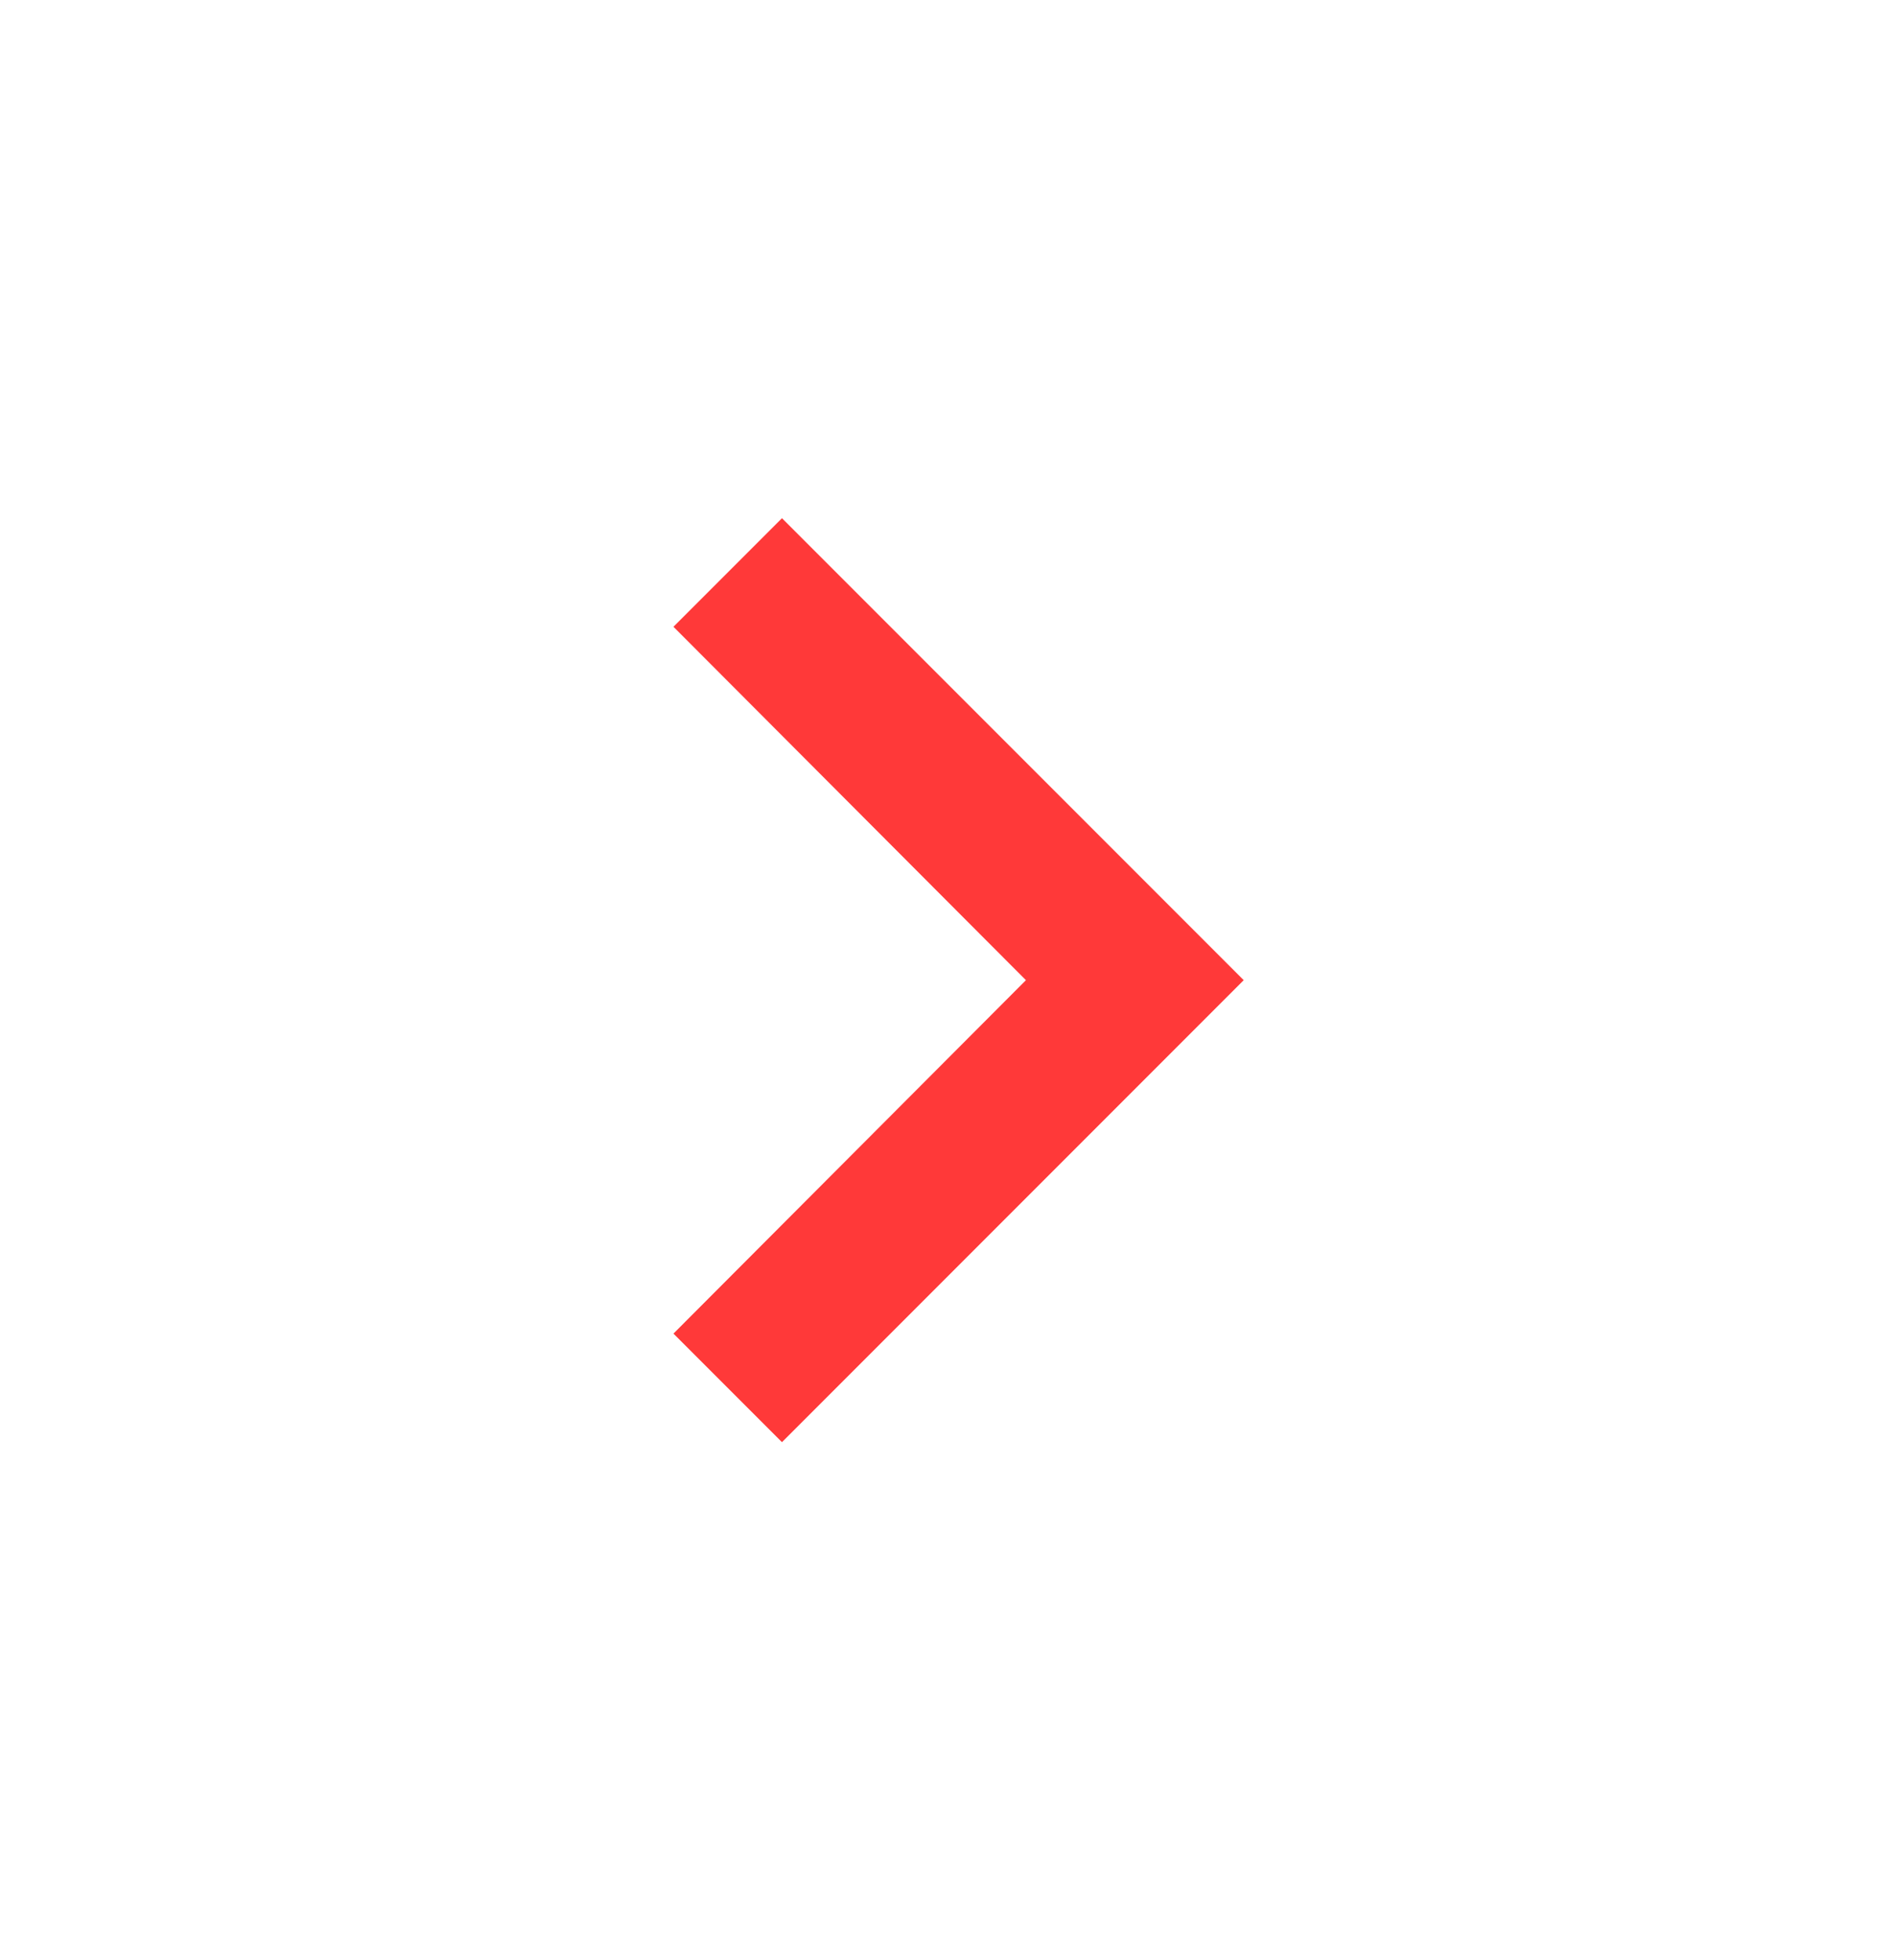
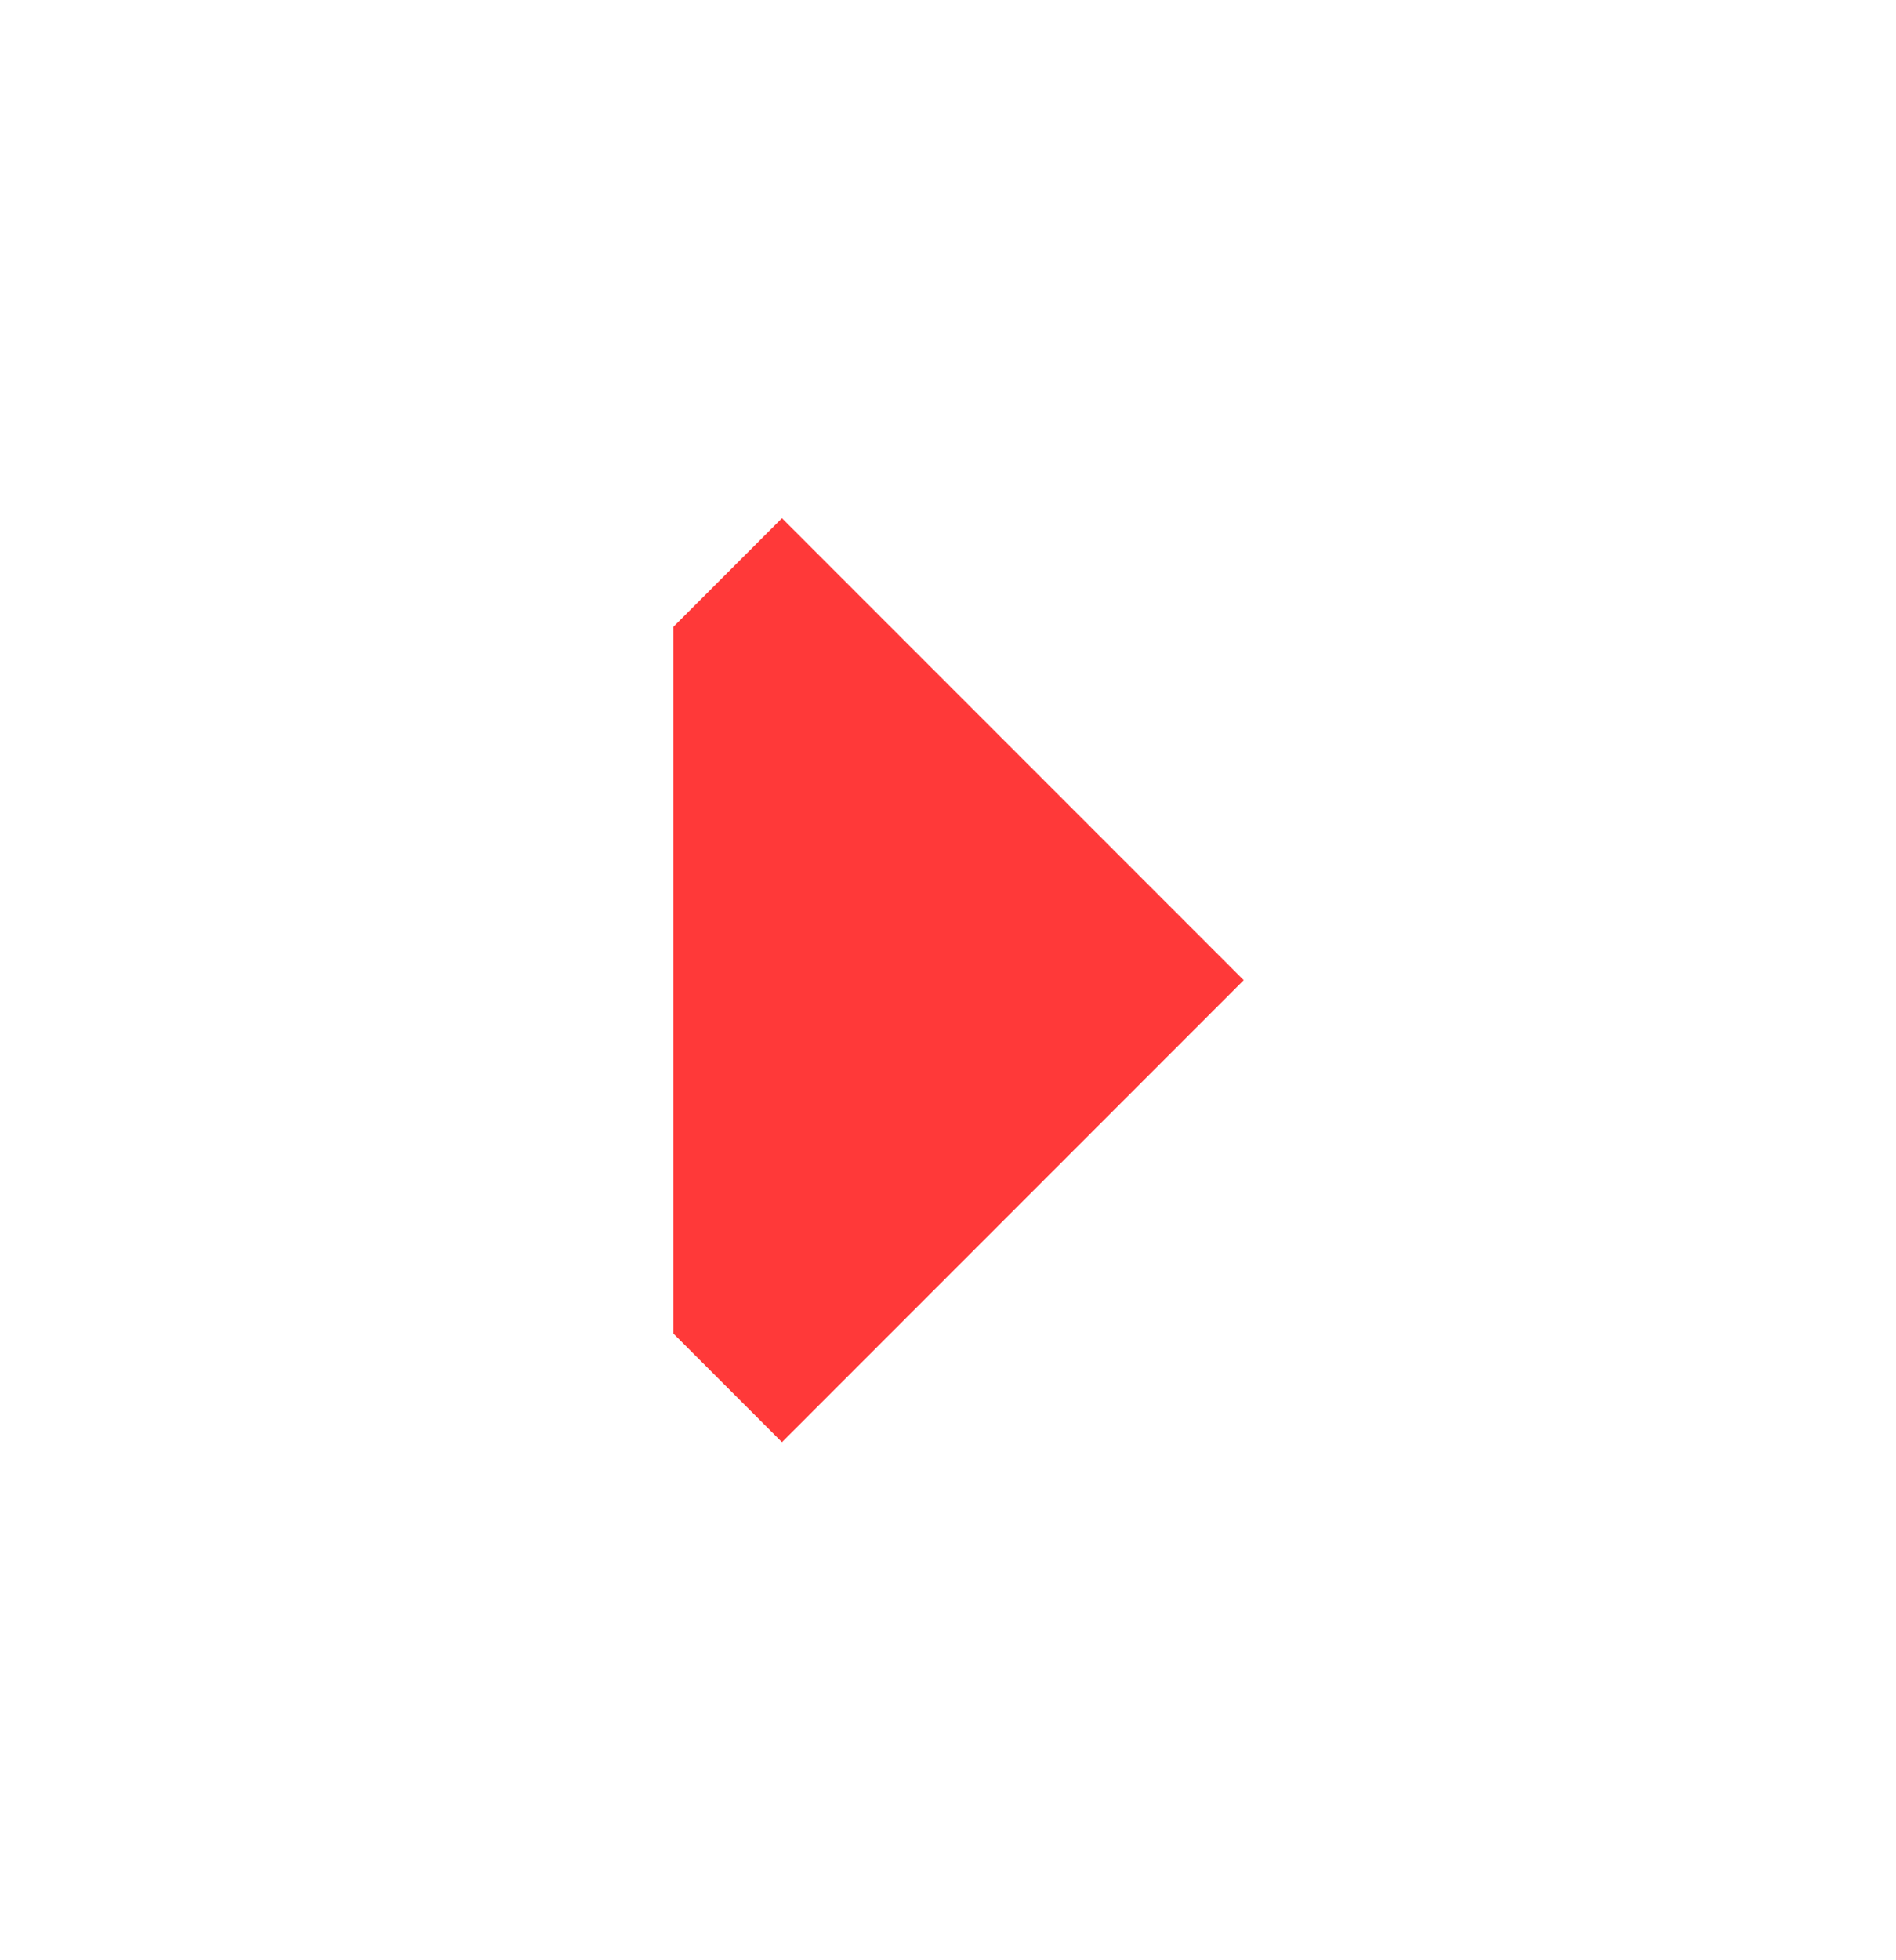
<svg xmlns="http://www.w3.org/2000/svg" width="30" height="31" viewBox="0 0 30 31" fill="none">
-   <path d="M12.373 8.195L10.656 9.912L16.233 15.501L10.656 21.09L12.373 22.807L19.679 15.501L12.373 8.195Z" fill="#FF3939" />
+   <path d="M12.373 8.195L10.656 9.912L10.656 21.09L12.373 22.807L19.679 15.501L12.373 8.195Z" fill="#FF3939" />
</svg>